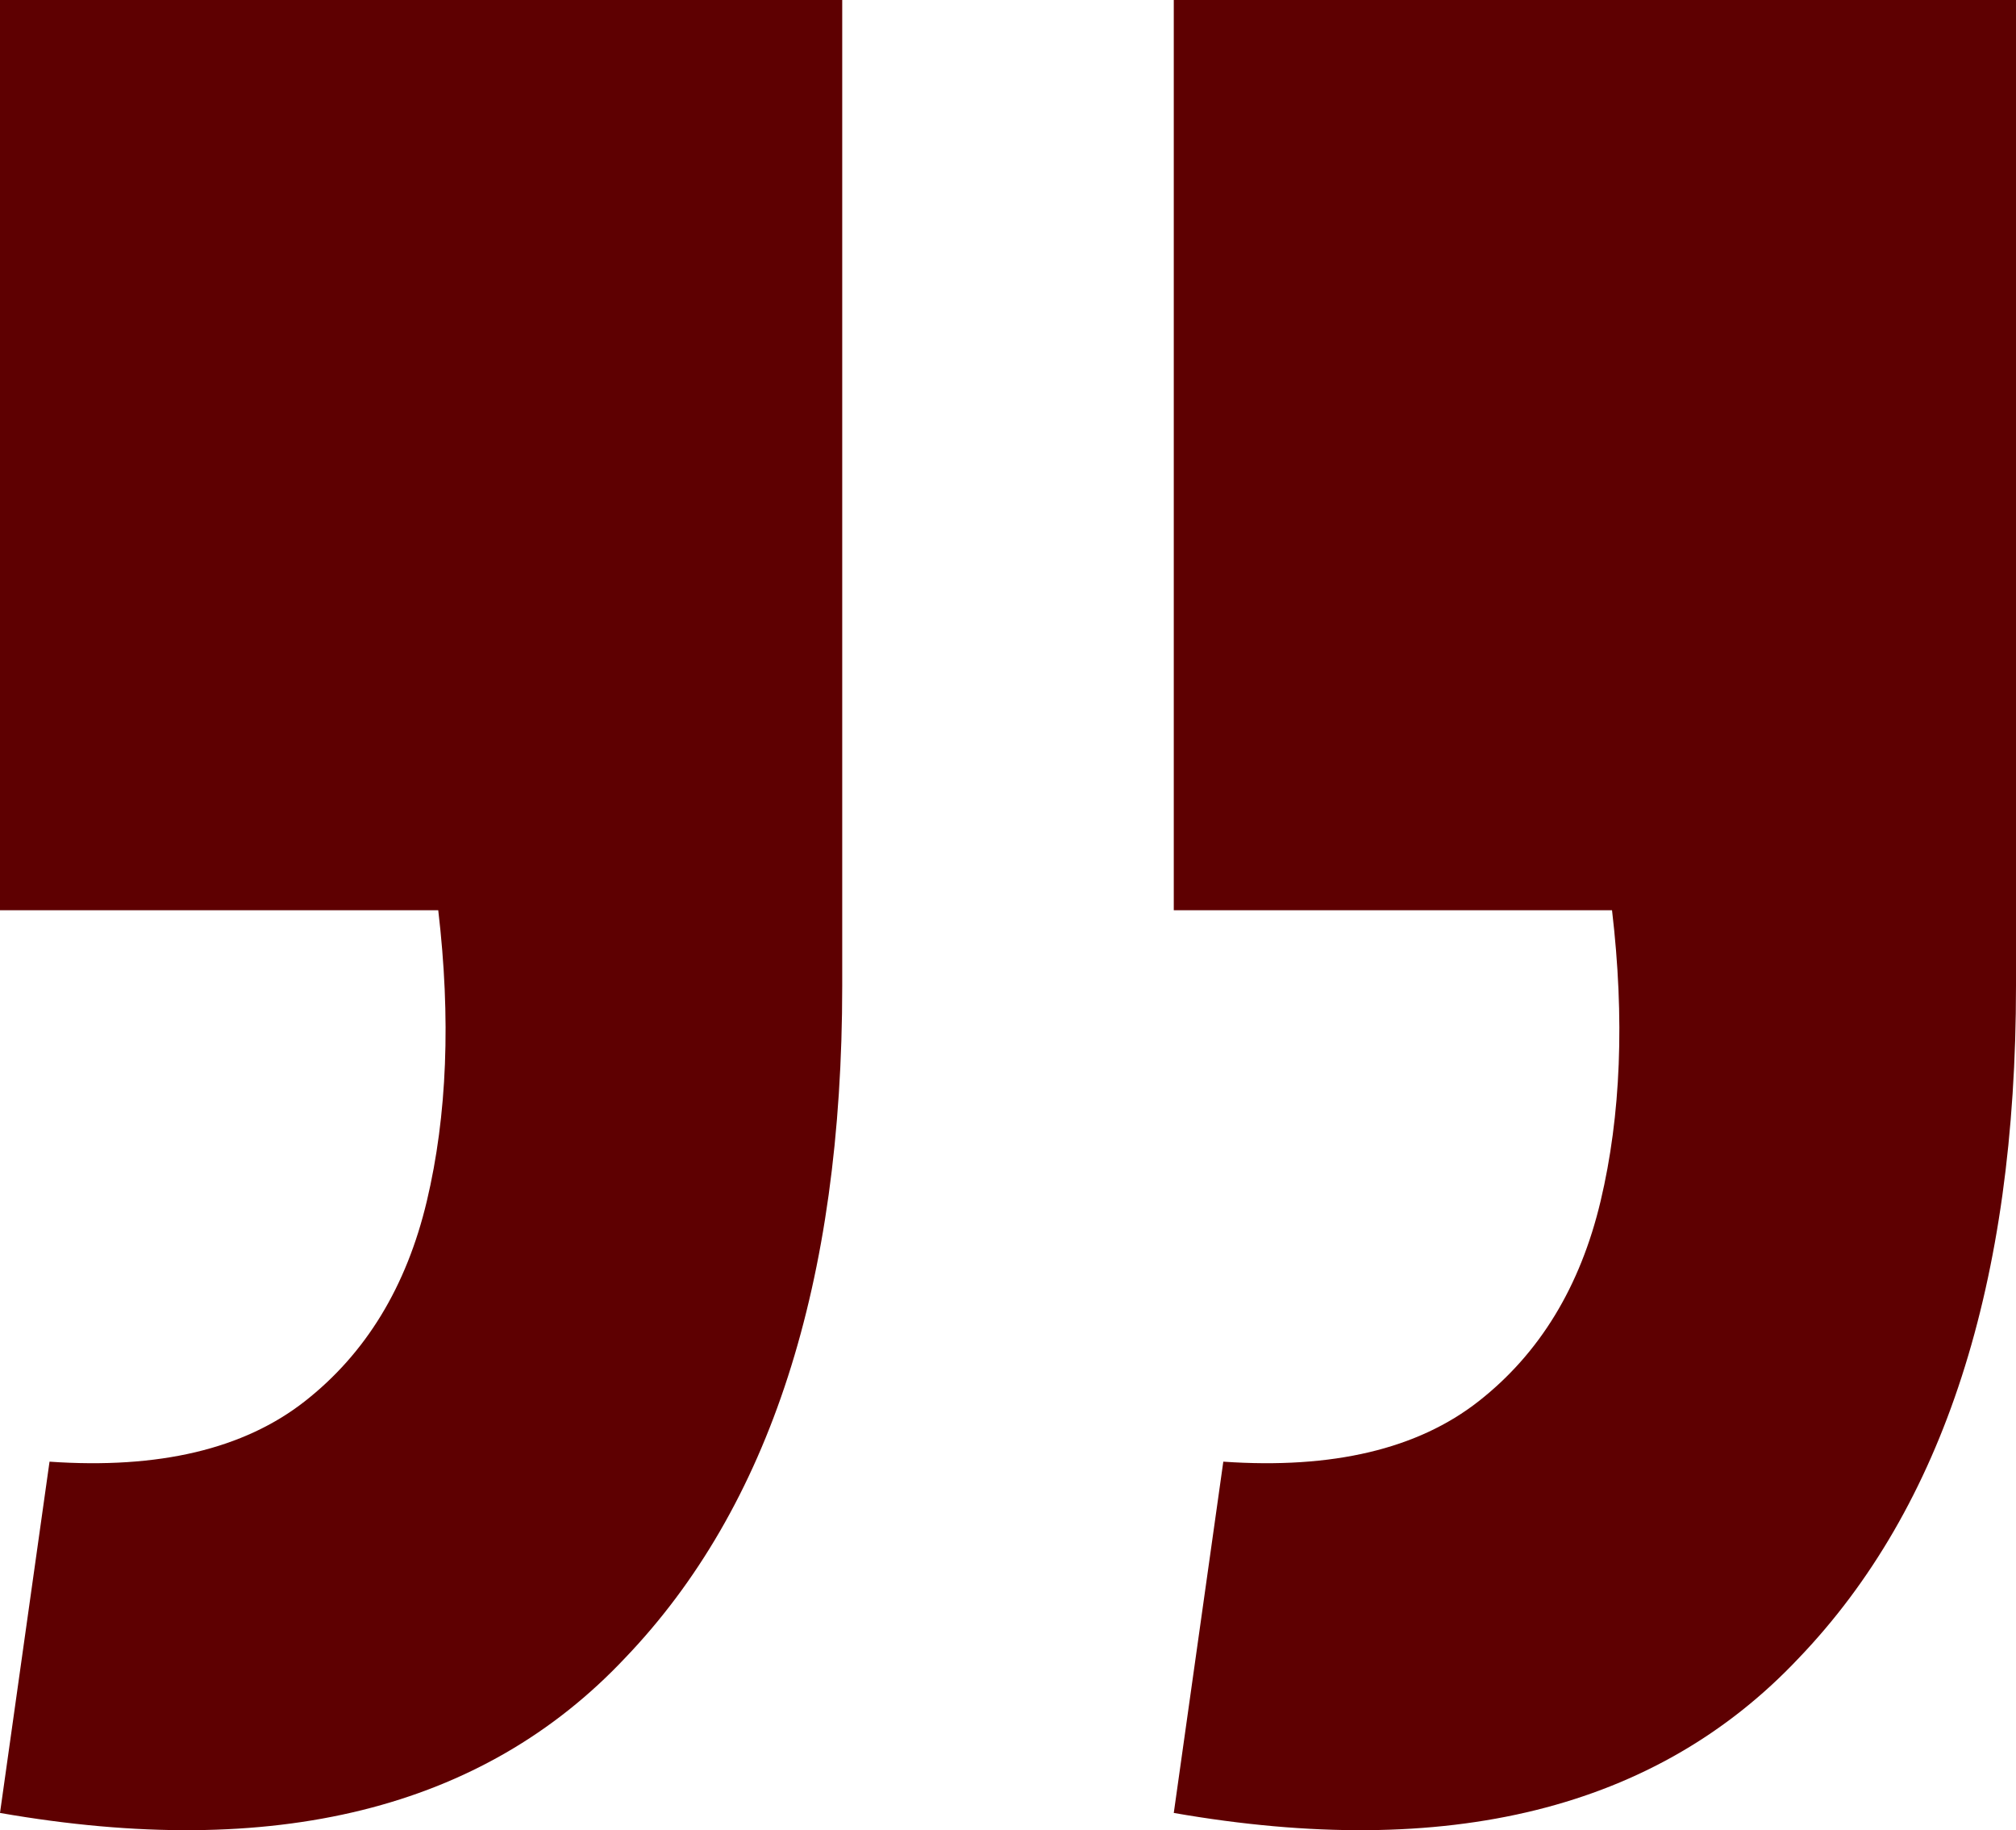
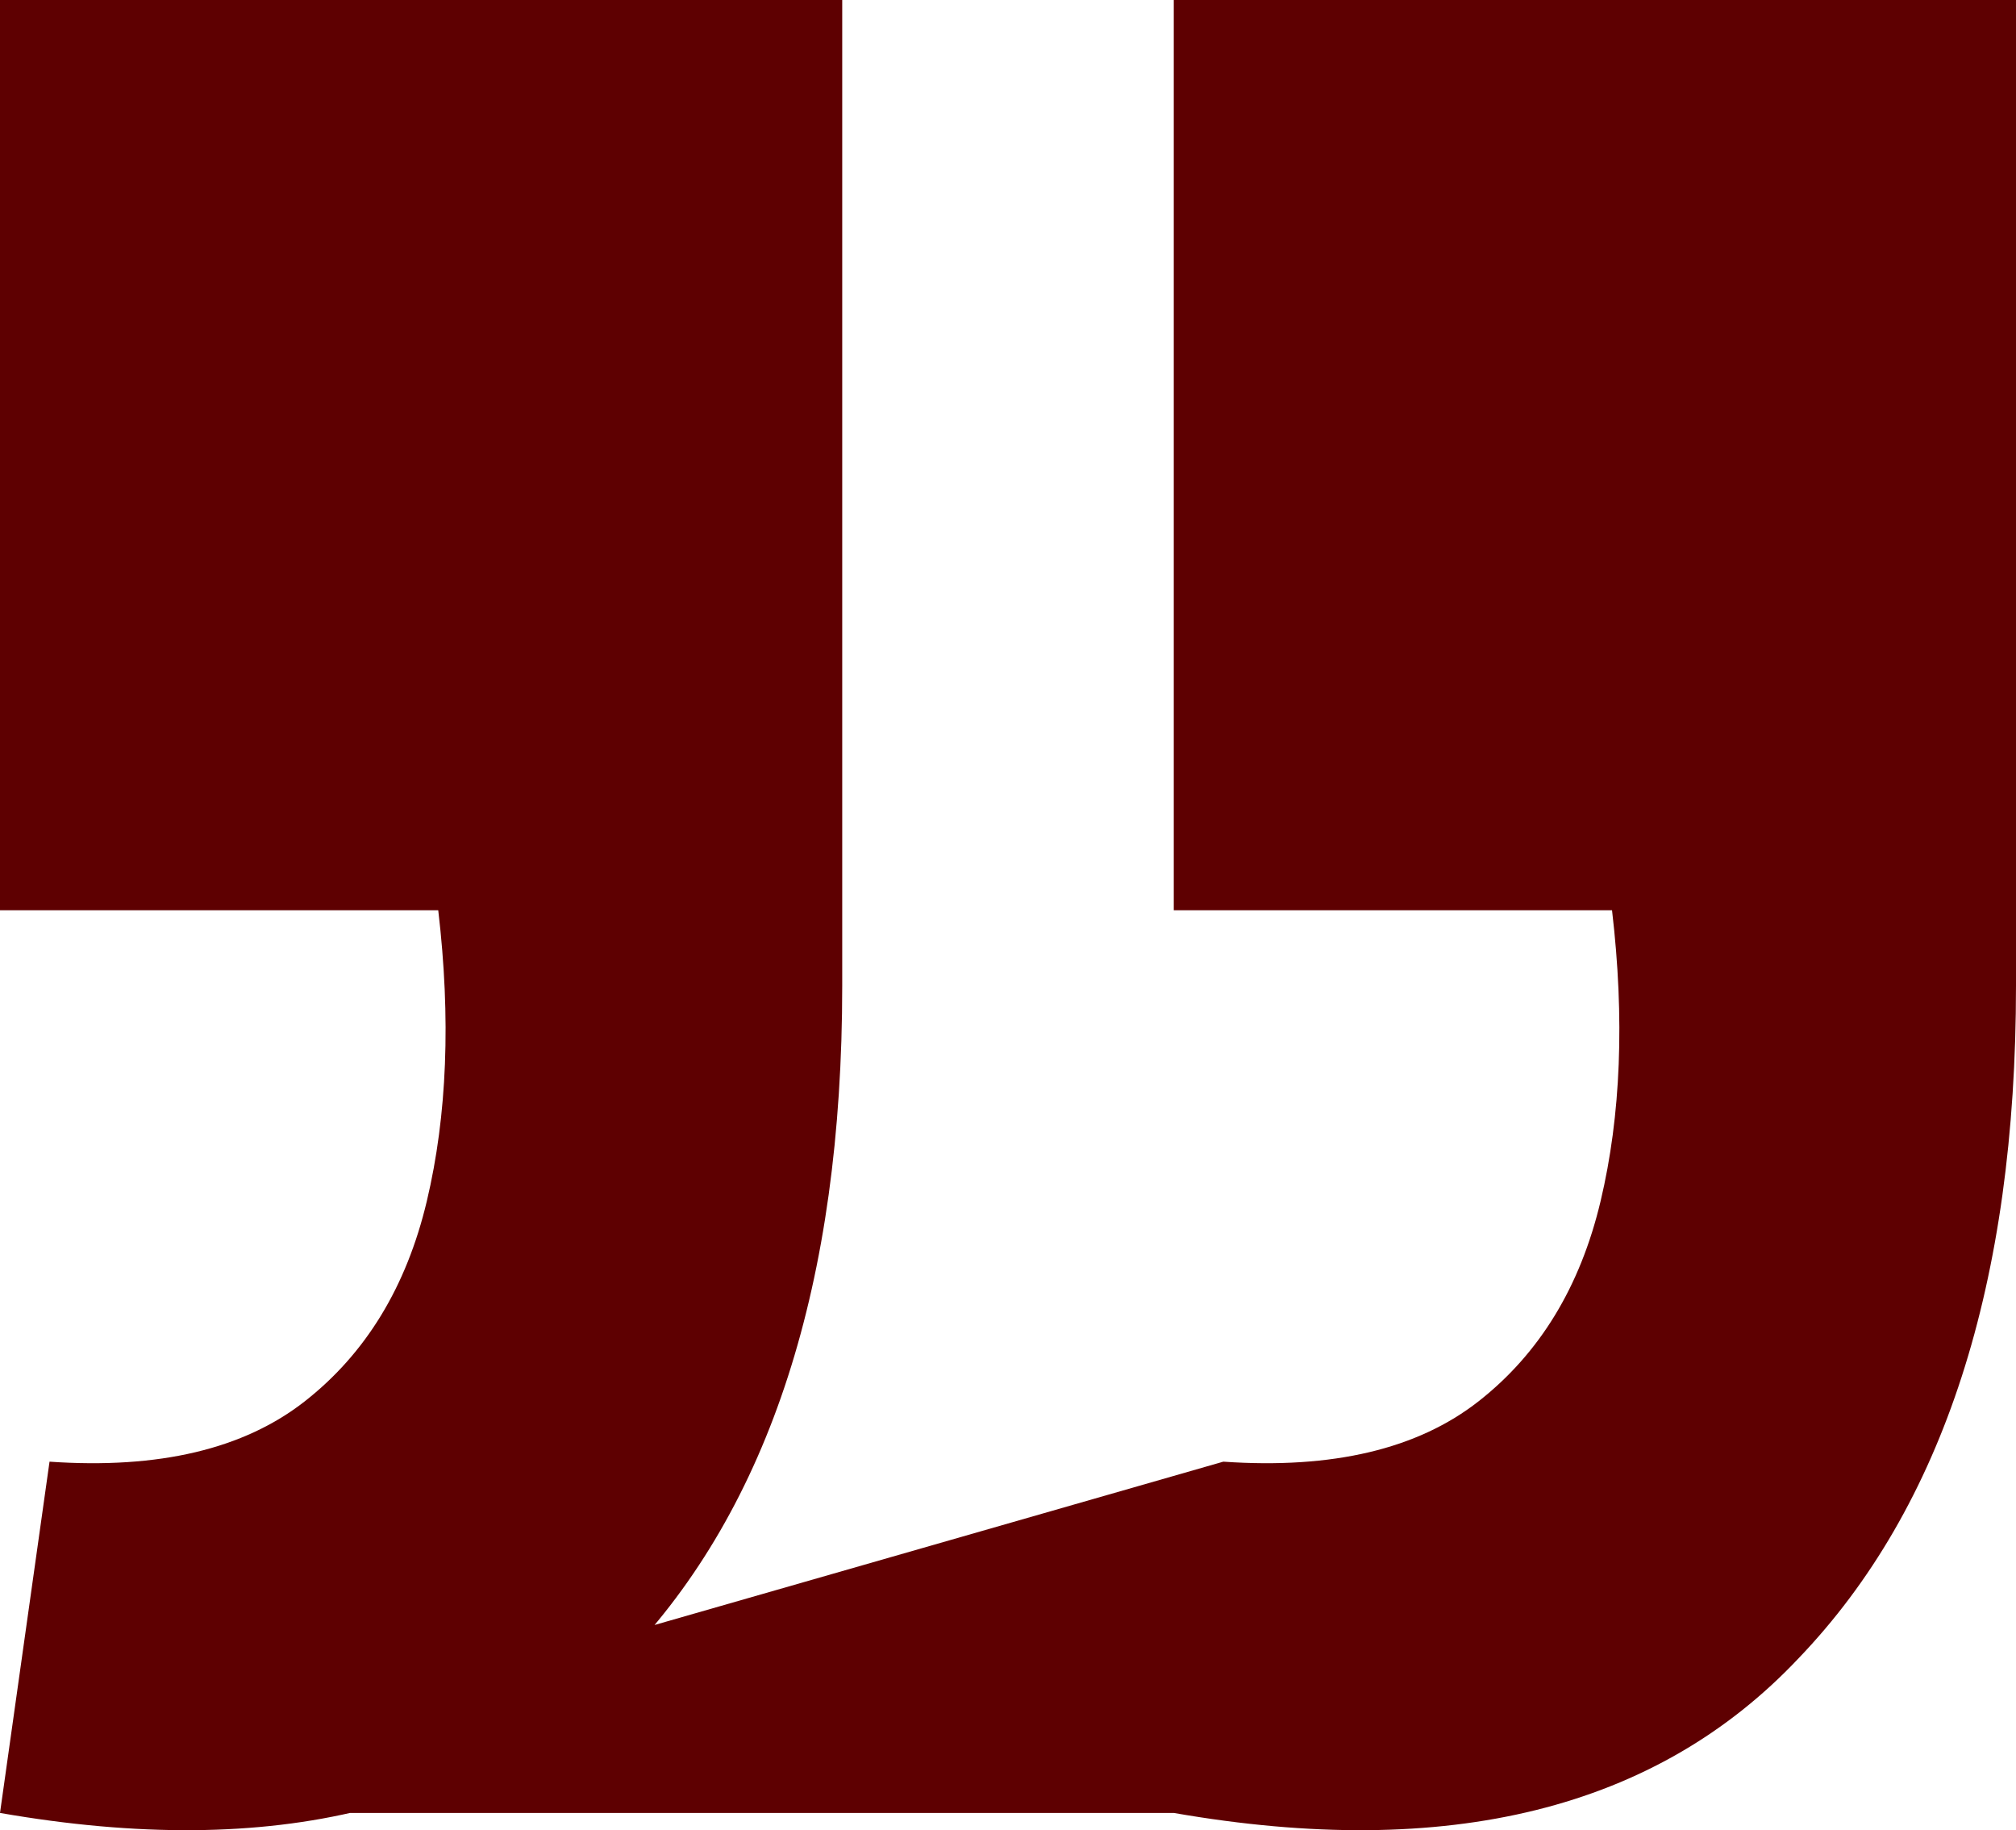
<svg xmlns="http://www.w3.org/2000/svg" width="65" height="59" viewBox="0 0 65 59" fill="none">
-   <path d="M0 58.444L1.597 47.12C5.12 47.364 7.864 46.714 9.83 45.172C11.796 43.63 13.107 41.479 13.762 38.719C14.417 35.959 14.54 32.834 14.13 29.344H0V0H27.155V31.779C27.155 41.357 24.82 48.581 20.151 53.452C15.564 58.322 8.847 59.986 0 58.444ZM37.845 58.444L39.442 47.12C42.965 47.364 45.709 46.714 47.675 45.172C49.641 43.63 50.952 41.479 51.607 38.719C52.262 35.959 52.385 32.834 51.975 29.344H37.845V0H65V31.779C65 41.357 62.665 48.581 57.996 53.452C53.409 58.322 46.692 59.986 37.845 58.444Z" fill="#5E0001" />
+   <path d="M0 58.444L1.597 47.12C5.12 47.364 7.864 46.714 9.83 45.172C11.796 43.63 13.107 41.479 13.762 38.719C14.417 35.959 14.54 32.834 14.13 29.344H0V0H27.155V31.779C27.155 41.357 24.82 48.581 20.151 53.452C15.564 58.322 8.847 59.986 0 58.444ZL39.442 47.12C42.965 47.364 45.709 46.714 47.675 45.172C49.641 43.63 50.952 41.479 51.607 38.719C52.262 35.959 52.385 32.834 51.975 29.344H37.845V0H65V31.779C65 41.357 62.665 48.581 57.996 53.452C53.409 58.322 46.692 59.986 37.845 58.444Z" fill="#5E0001" />
</svg>